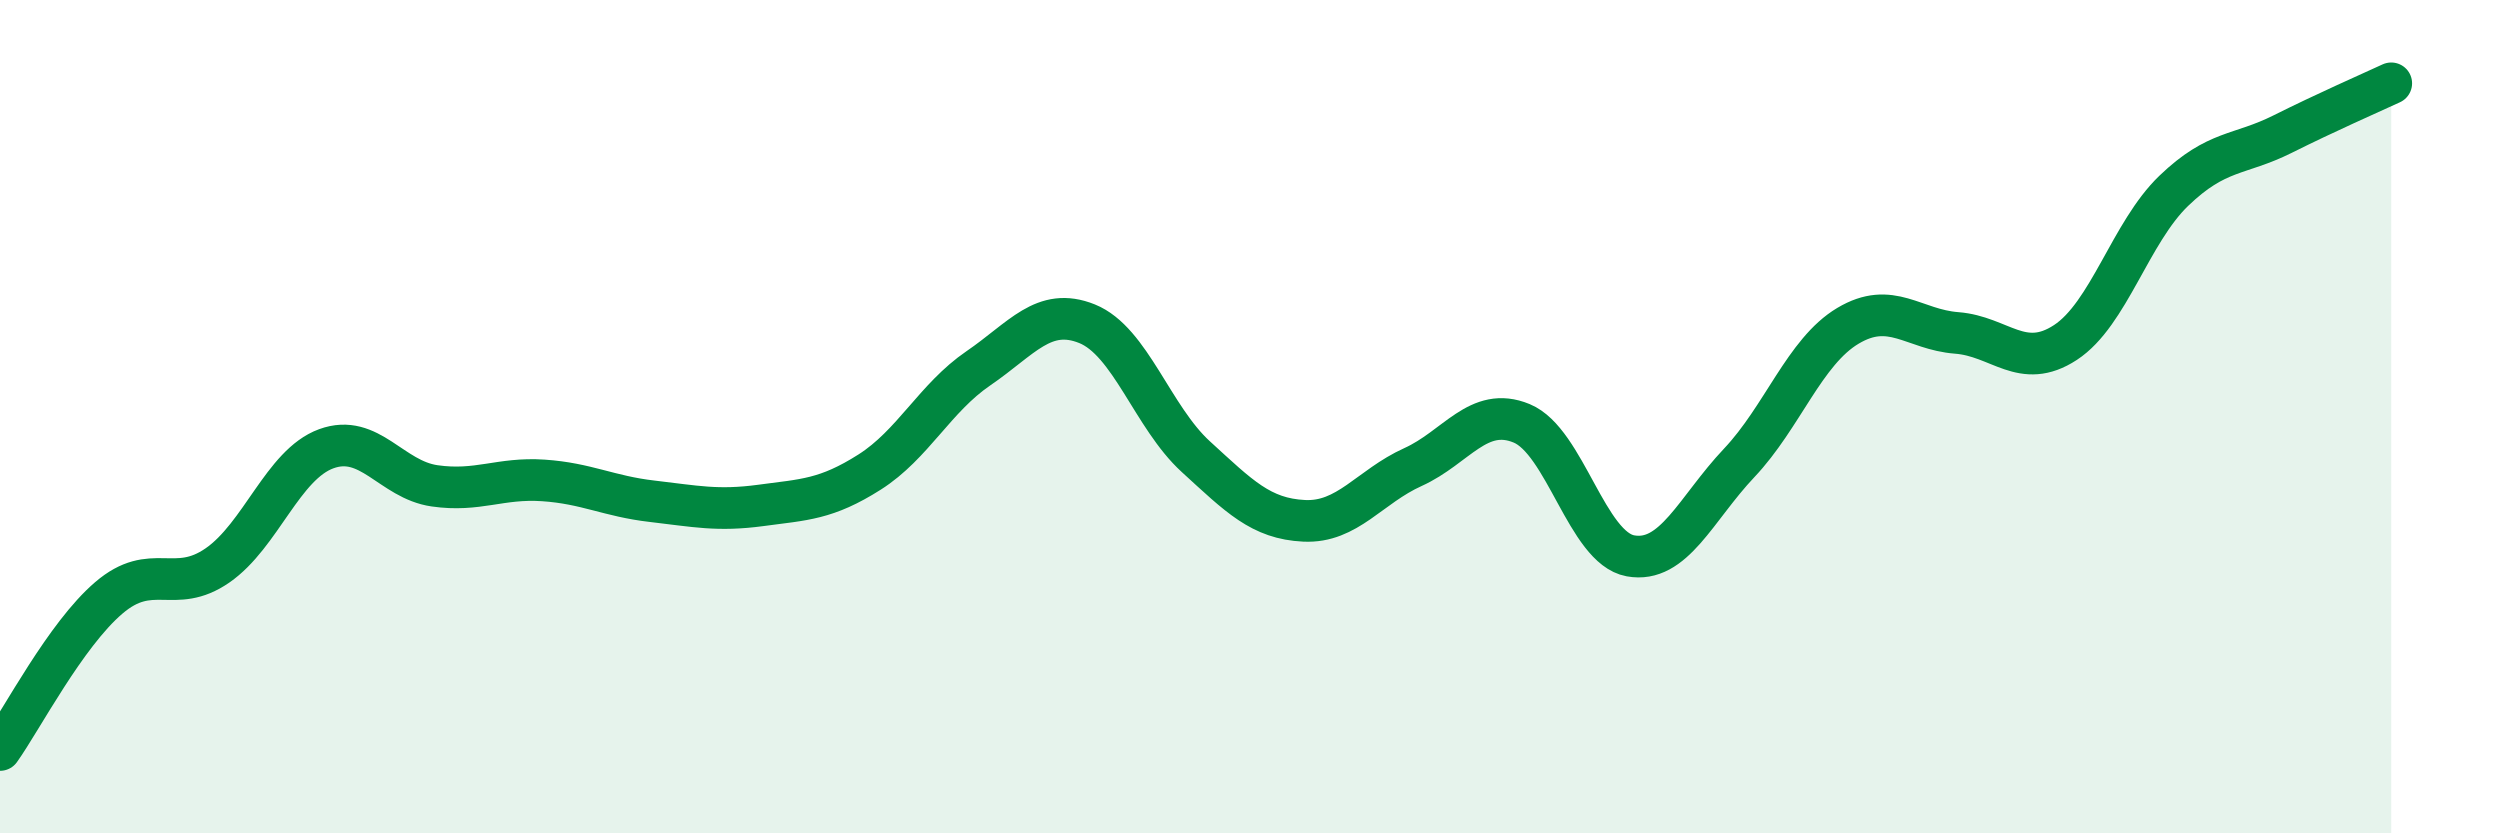
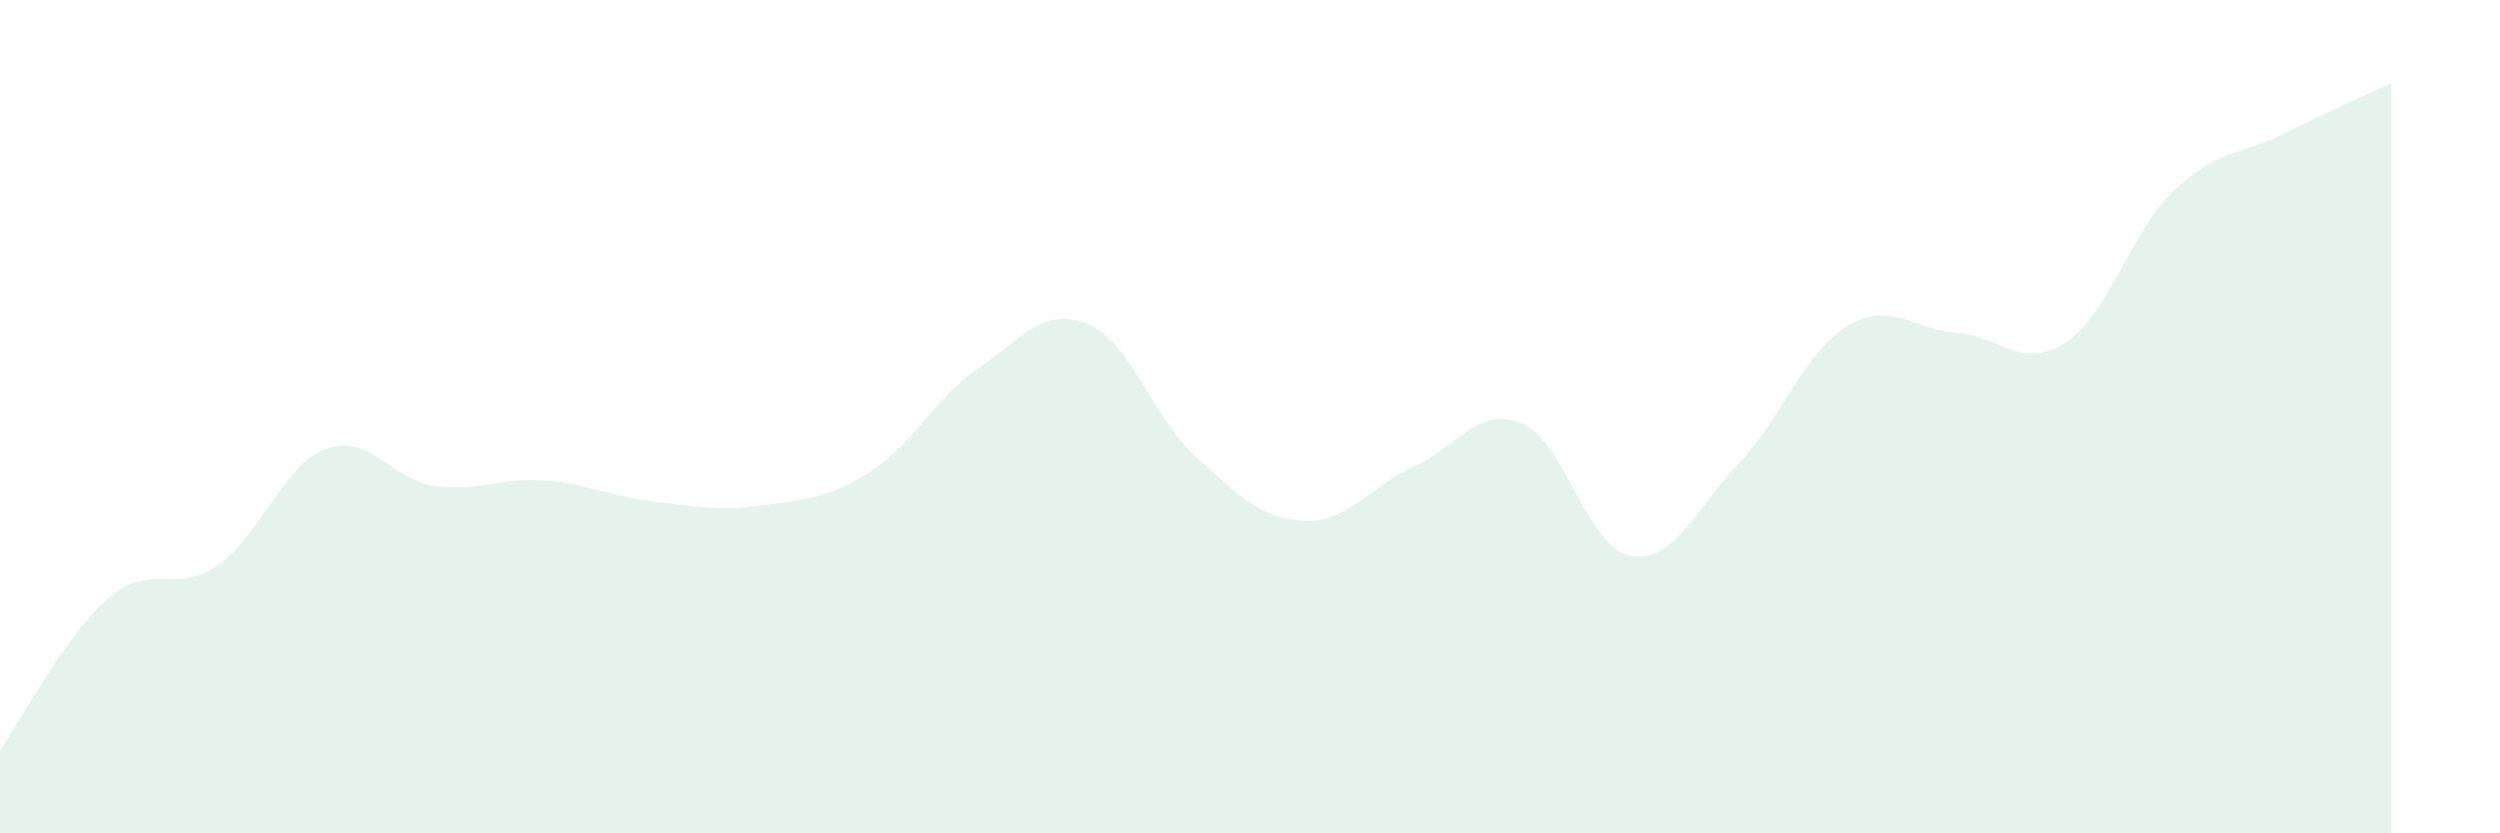
<svg xmlns="http://www.w3.org/2000/svg" width="60" height="20" viewBox="0 0 60 20">
  <path d="M 0,18 C 0.52,17.27 1.57,15.24 2.61,14.35 C 3.65,13.46 4.18,14.29 5.22,13.57 C 6.26,12.85 6.79,11.15 7.83,10.77 C 8.87,10.39 9.39,11.51 10.43,11.66 C 11.47,11.81 12,11.46 13.04,11.53 C 14.08,11.6 14.61,11.91 15.65,12.03 C 16.69,12.15 17.22,12.27 18.26,12.13 C 19.3,11.99 19.83,11.99 20.87,11.33 C 21.91,10.67 22.44,9.55 23.48,8.84 C 24.52,8.13 25.05,7.35 26.09,7.77 C 27.13,8.19 27.66,10.01 28.7,10.96 C 29.74,11.91 30.26,12.45 31.3,12.5 C 32.34,12.55 32.87,11.68 33.91,11.21 C 34.95,10.74 35.48,9.73 36.52,10.16 C 37.56,10.59 38.09,13.15 39.13,13.34 C 40.17,13.53 40.7,12.21 41.74,11.11 C 42.78,10.01 43.31,8.44 44.35,7.82 C 45.39,7.2 45.92,7.91 46.96,7.99 C 48,8.07 48.53,8.9 49.57,8.22 C 50.61,7.54 51.13,5.58 52.17,4.58 C 53.21,3.58 53.74,3.74 54.78,3.22 C 55.82,2.7 56.87,2.24 57.39,2L57.39 20L0 20Z" fill="#008740" opacity="0.1" stroke-linecap="round" stroke-linejoin="round" />
-   <path d="M 0,18 C 0.52,17.27 1.57,15.24 2.61,14.35 C 3.65,13.46 4.18,14.29 5.22,13.57 C 6.26,12.85 6.79,11.15 7.83,10.77 C 8.87,10.39 9.39,11.51 10.43,11.66 C 11.47,11.81 12,11.46 13.04,11.53 C 14.08,11.6 14.61,11.91 15.65,12.03 C 16.69,12.15 17.22,12.27 18.26,12.13 C 19.3,11.99 19.83,11.99 20.87,11.33 C 21.91,10.67 22.44,9.55 23.48,8.84 C 24.52,8.13 25.05,7.35 26.09,7.77 C 27.13,8.19 27.66,10.01 28.7,10.96 C 29.74,11.91 30.26,12.45 31.3,12.5 C 32.34,12.55 32.87,11.68 33.91,11.21 C 34.95,10.74 35.48,9.73 36.52,10.16 C 37.56,10.59 38.09,13.15 39.13,13.34 C 40.17,13.53 40.7,12.21 41.74,11.11 C 42.78,10.01 43.31,8.44 44.35,7.82 C 45.39,7.2 45.92,7.91 46.96,7.99 C 48,8.07 48.53,8.9 49.57,8.22 C 50.61,7.54 51.13,5.58 52.17,4.58 C 53.21,3.58 53.74,3.74 54.78,3.22 C 55.82,2.7 56.87,2.24 57.39,2" stroke="#008740" stroke-width="1" fill="none" stroke-linecap="round" stroke-linejoin="round" />
</svg>